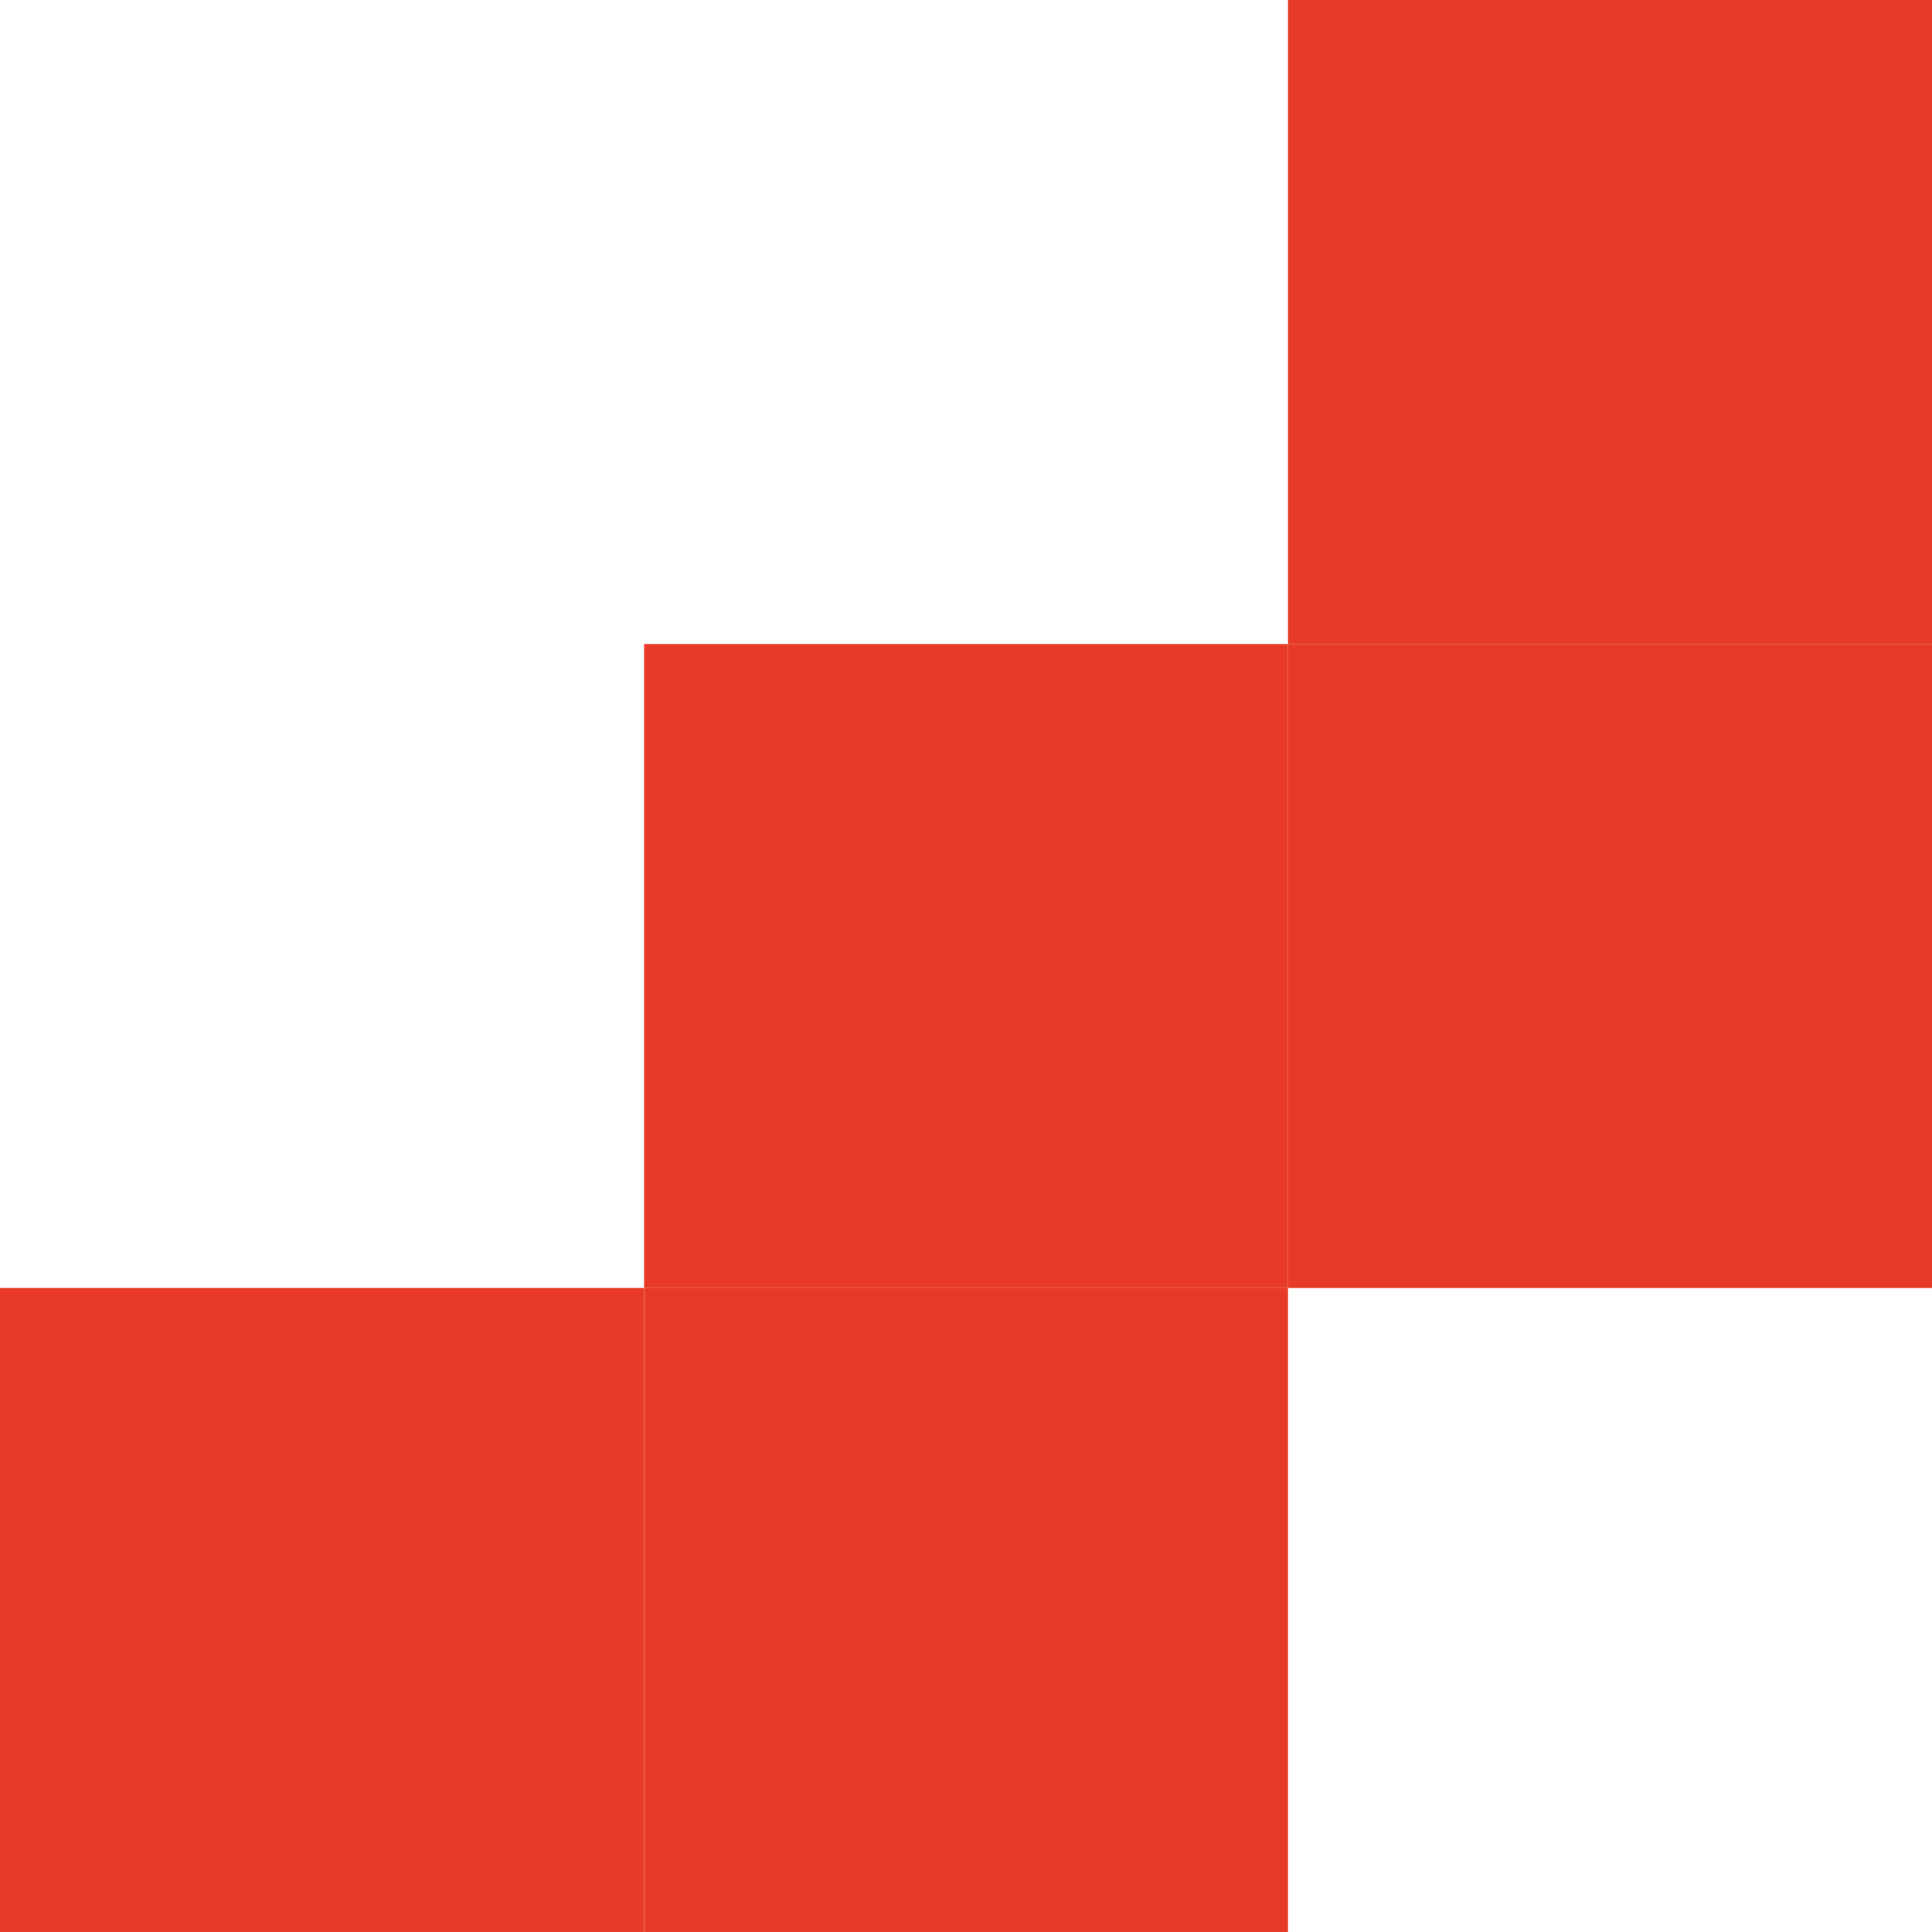
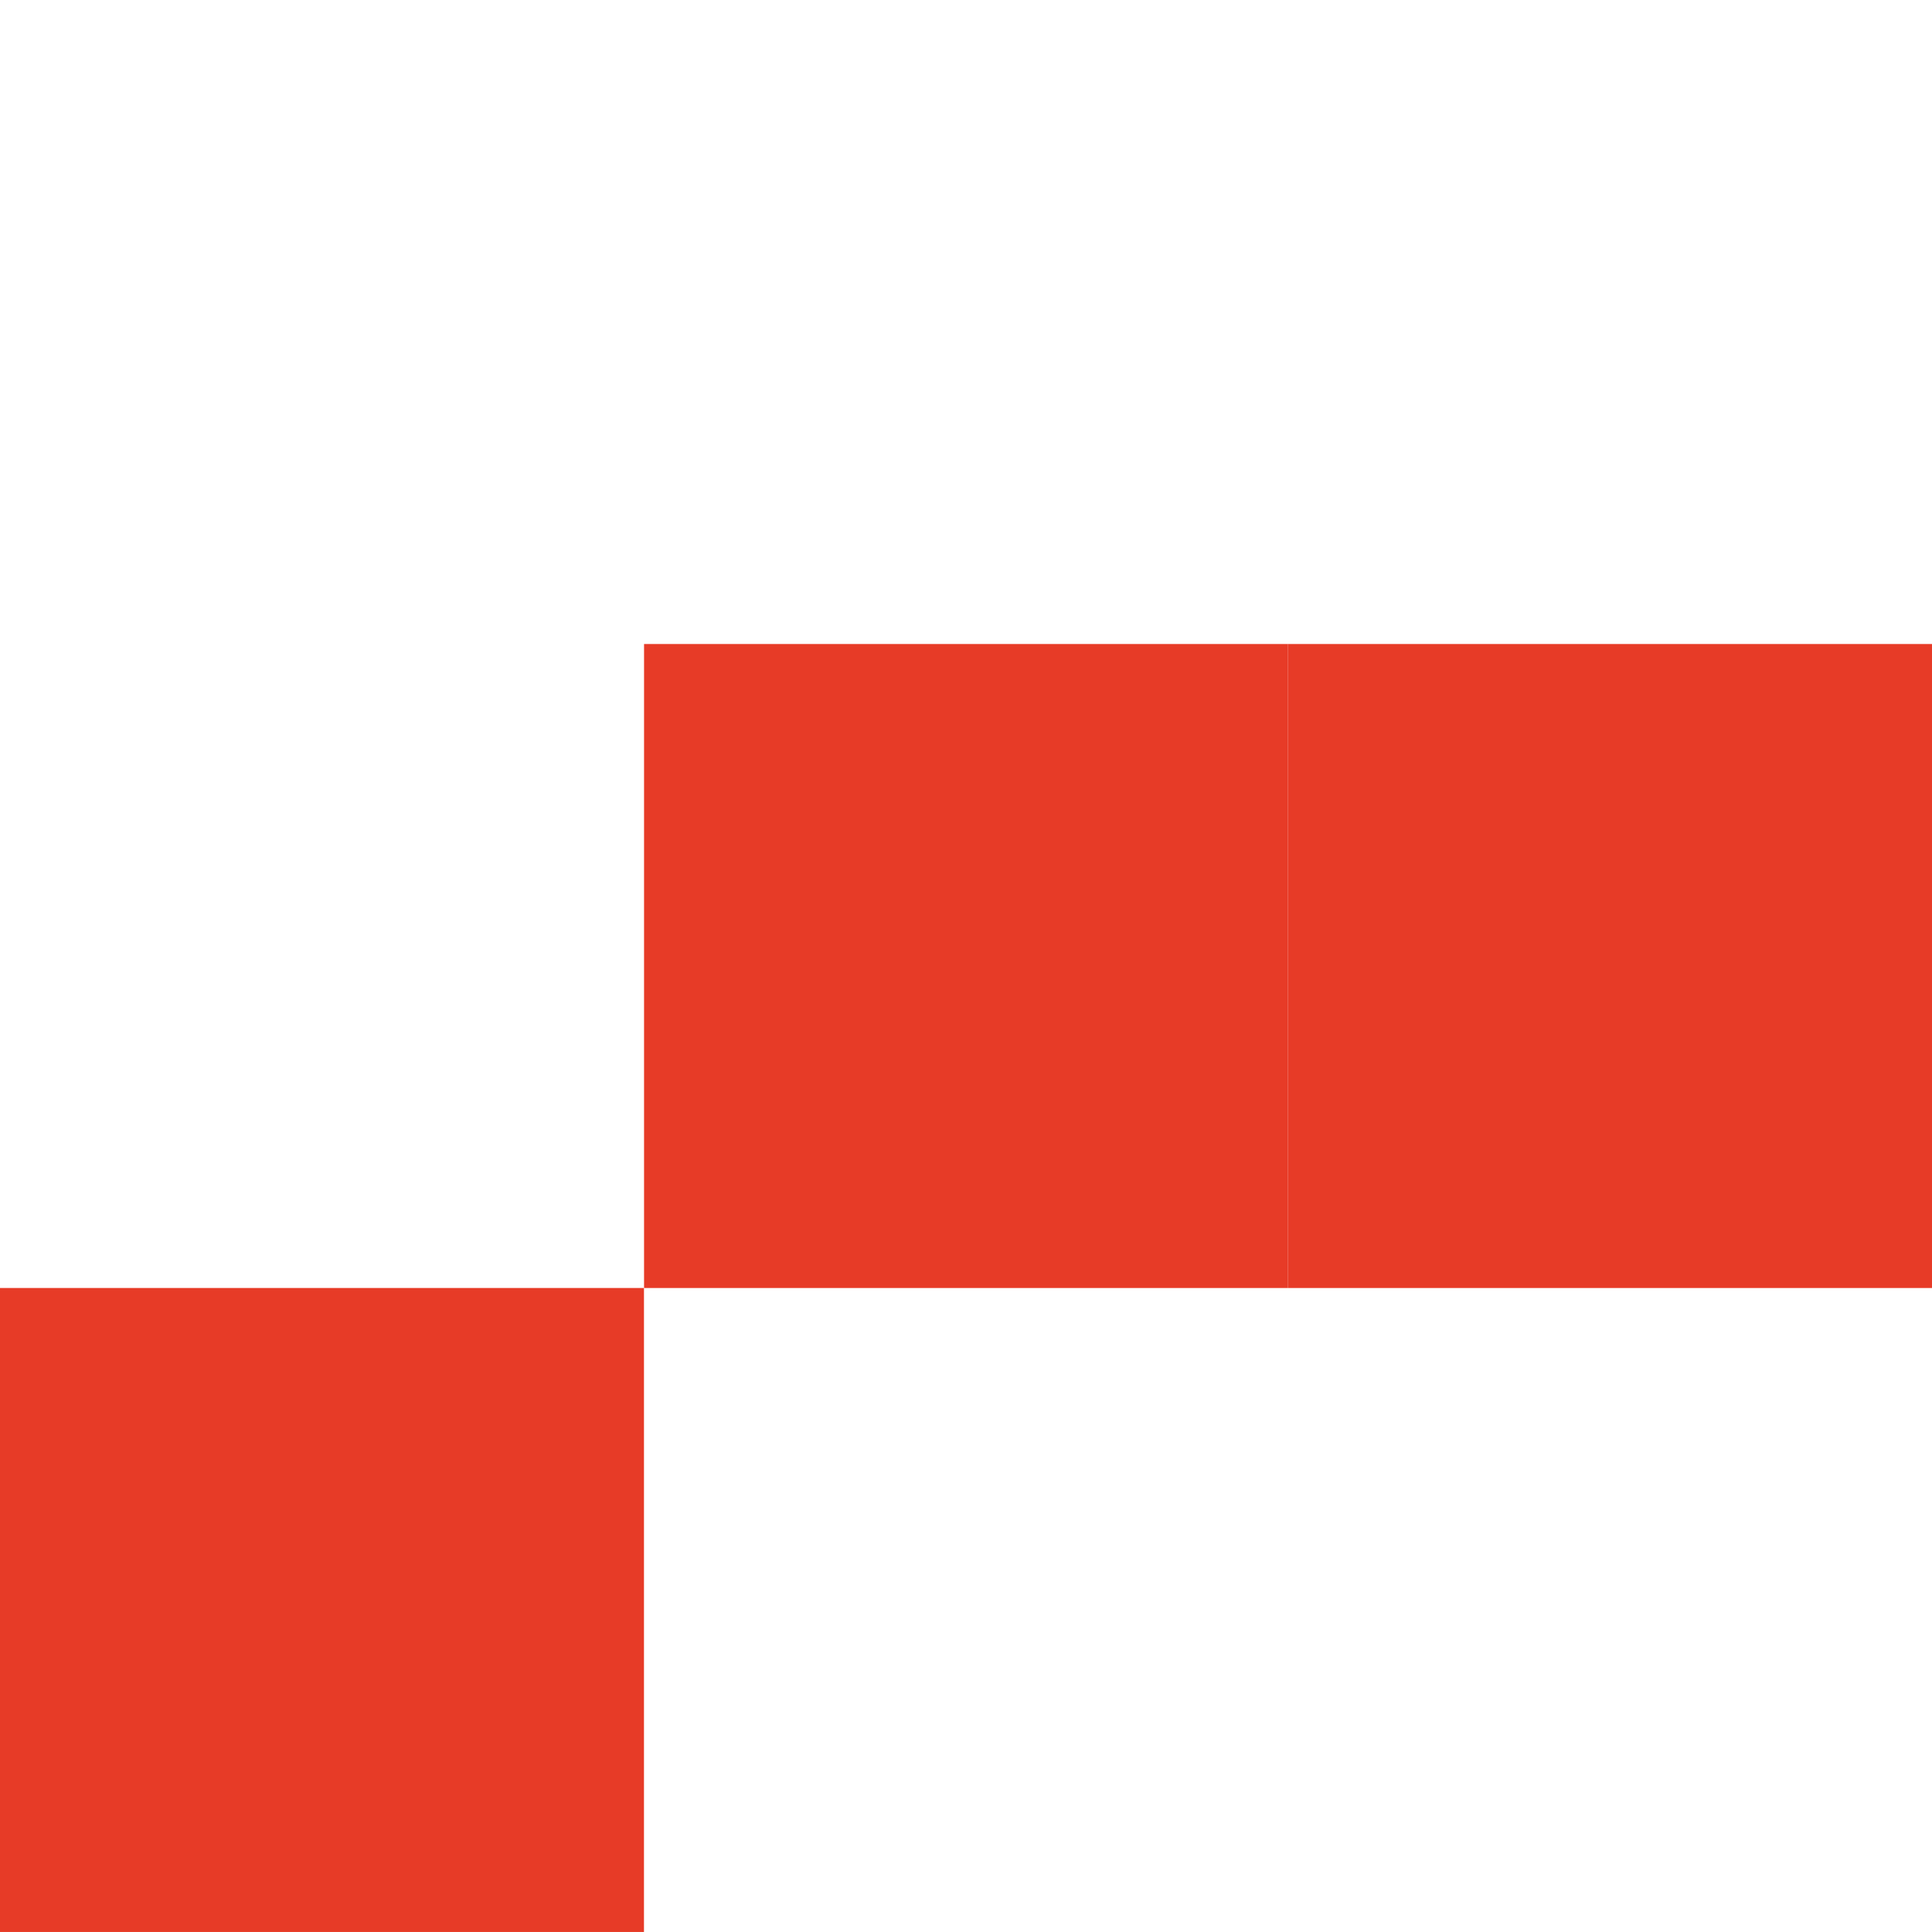
<svg xmlns="http://www.w3.org/2000/svg" width="94" height="94" viewBox="0 0 94 94" fill="none">
  <g clip-path="url(#clip0_727_237)">
    <path d="M31.332 93.999L31.332 62.666L0 62.666L0 93.999L31.332 93.999Z" fill="#E73B27" />
    <path d="M62.668 62.667L62.668 31.334L31.336 31.334L31.336 62.667L62.668 62.667Z" fill="#E73B27" />
-     <path d="M62.668 93.999L62.668 62.666L31.336 62.666L31.336 93.999L62.668 93.999Z" fill="#E73B27" />
-     <path d="M94 31.333L94 0L62.668 -1.36956e-06L62.668 31.333L94 31.333Z" fill="#E73B27" />
    <path d="M94 62.667L94 31.334L62.668 31.334L62.668 62.667L94 62.667Z" fill="#E73B27" />
  </g>
  <defs>
    <clipPath id="clip0_727_237">
      <rect width="94" height="94" fill="white" transform="translate(94) rotate(90)" />
    </clipPath>
  </defs>
</svg>